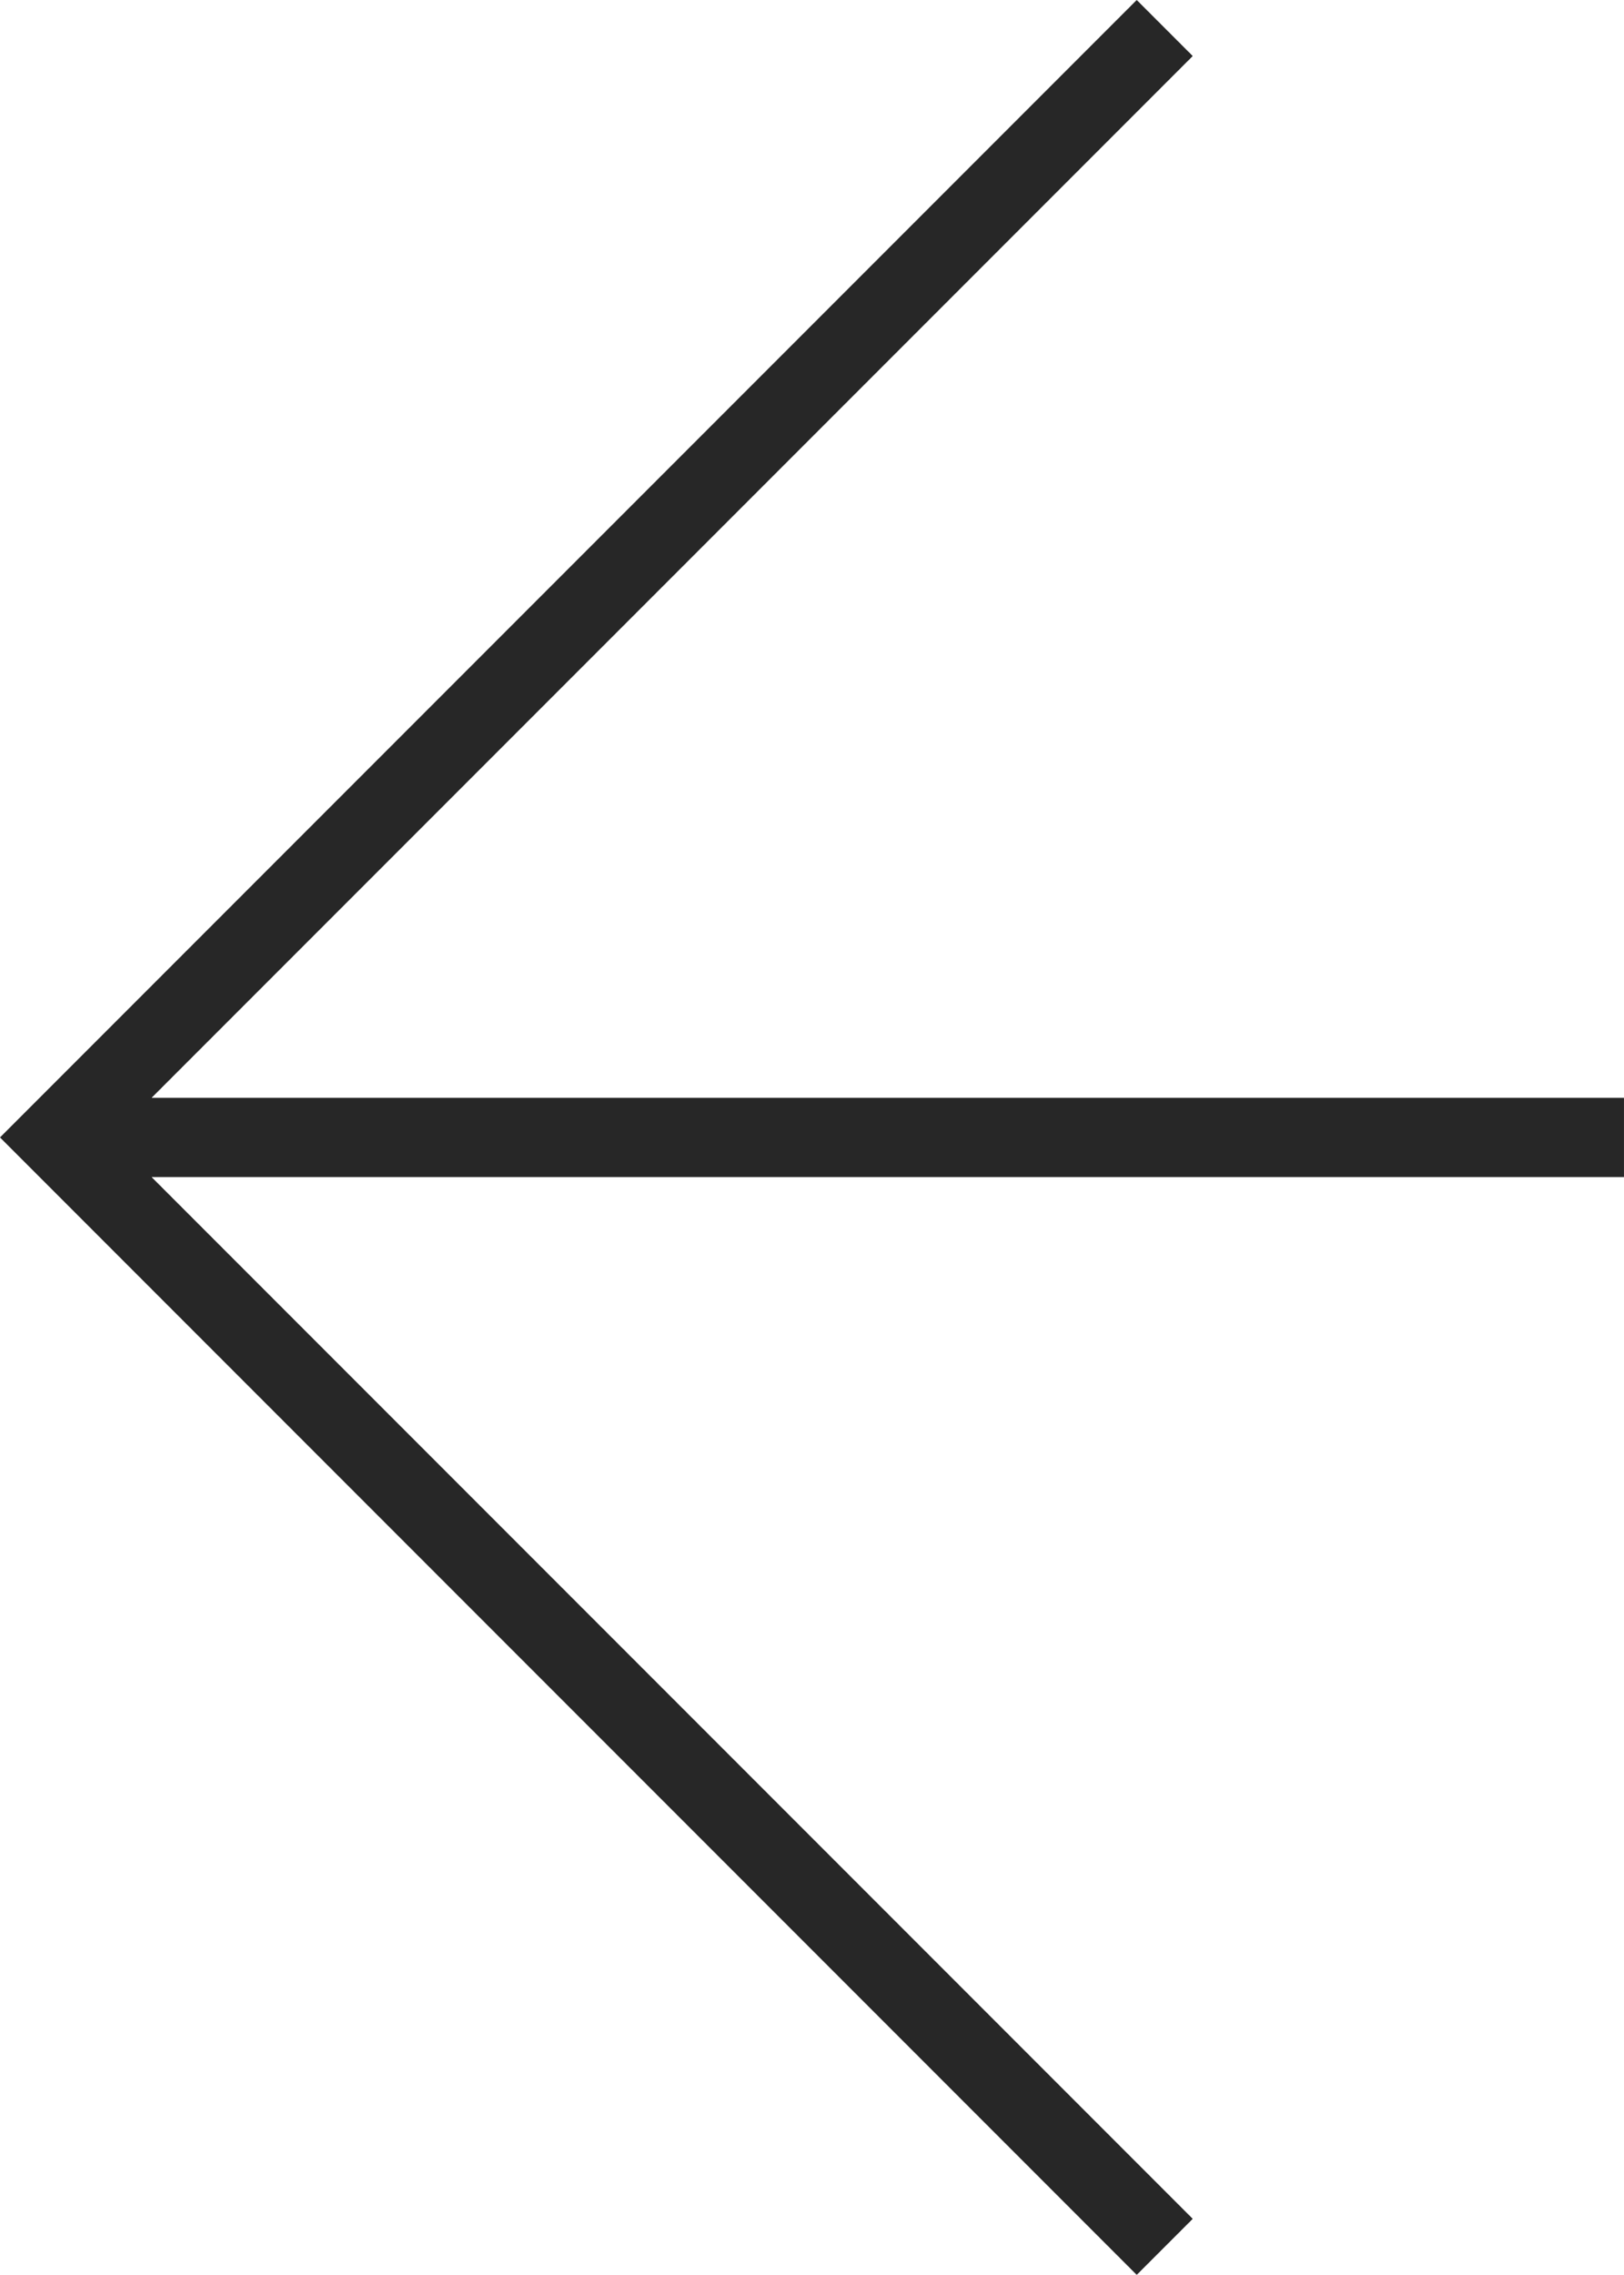
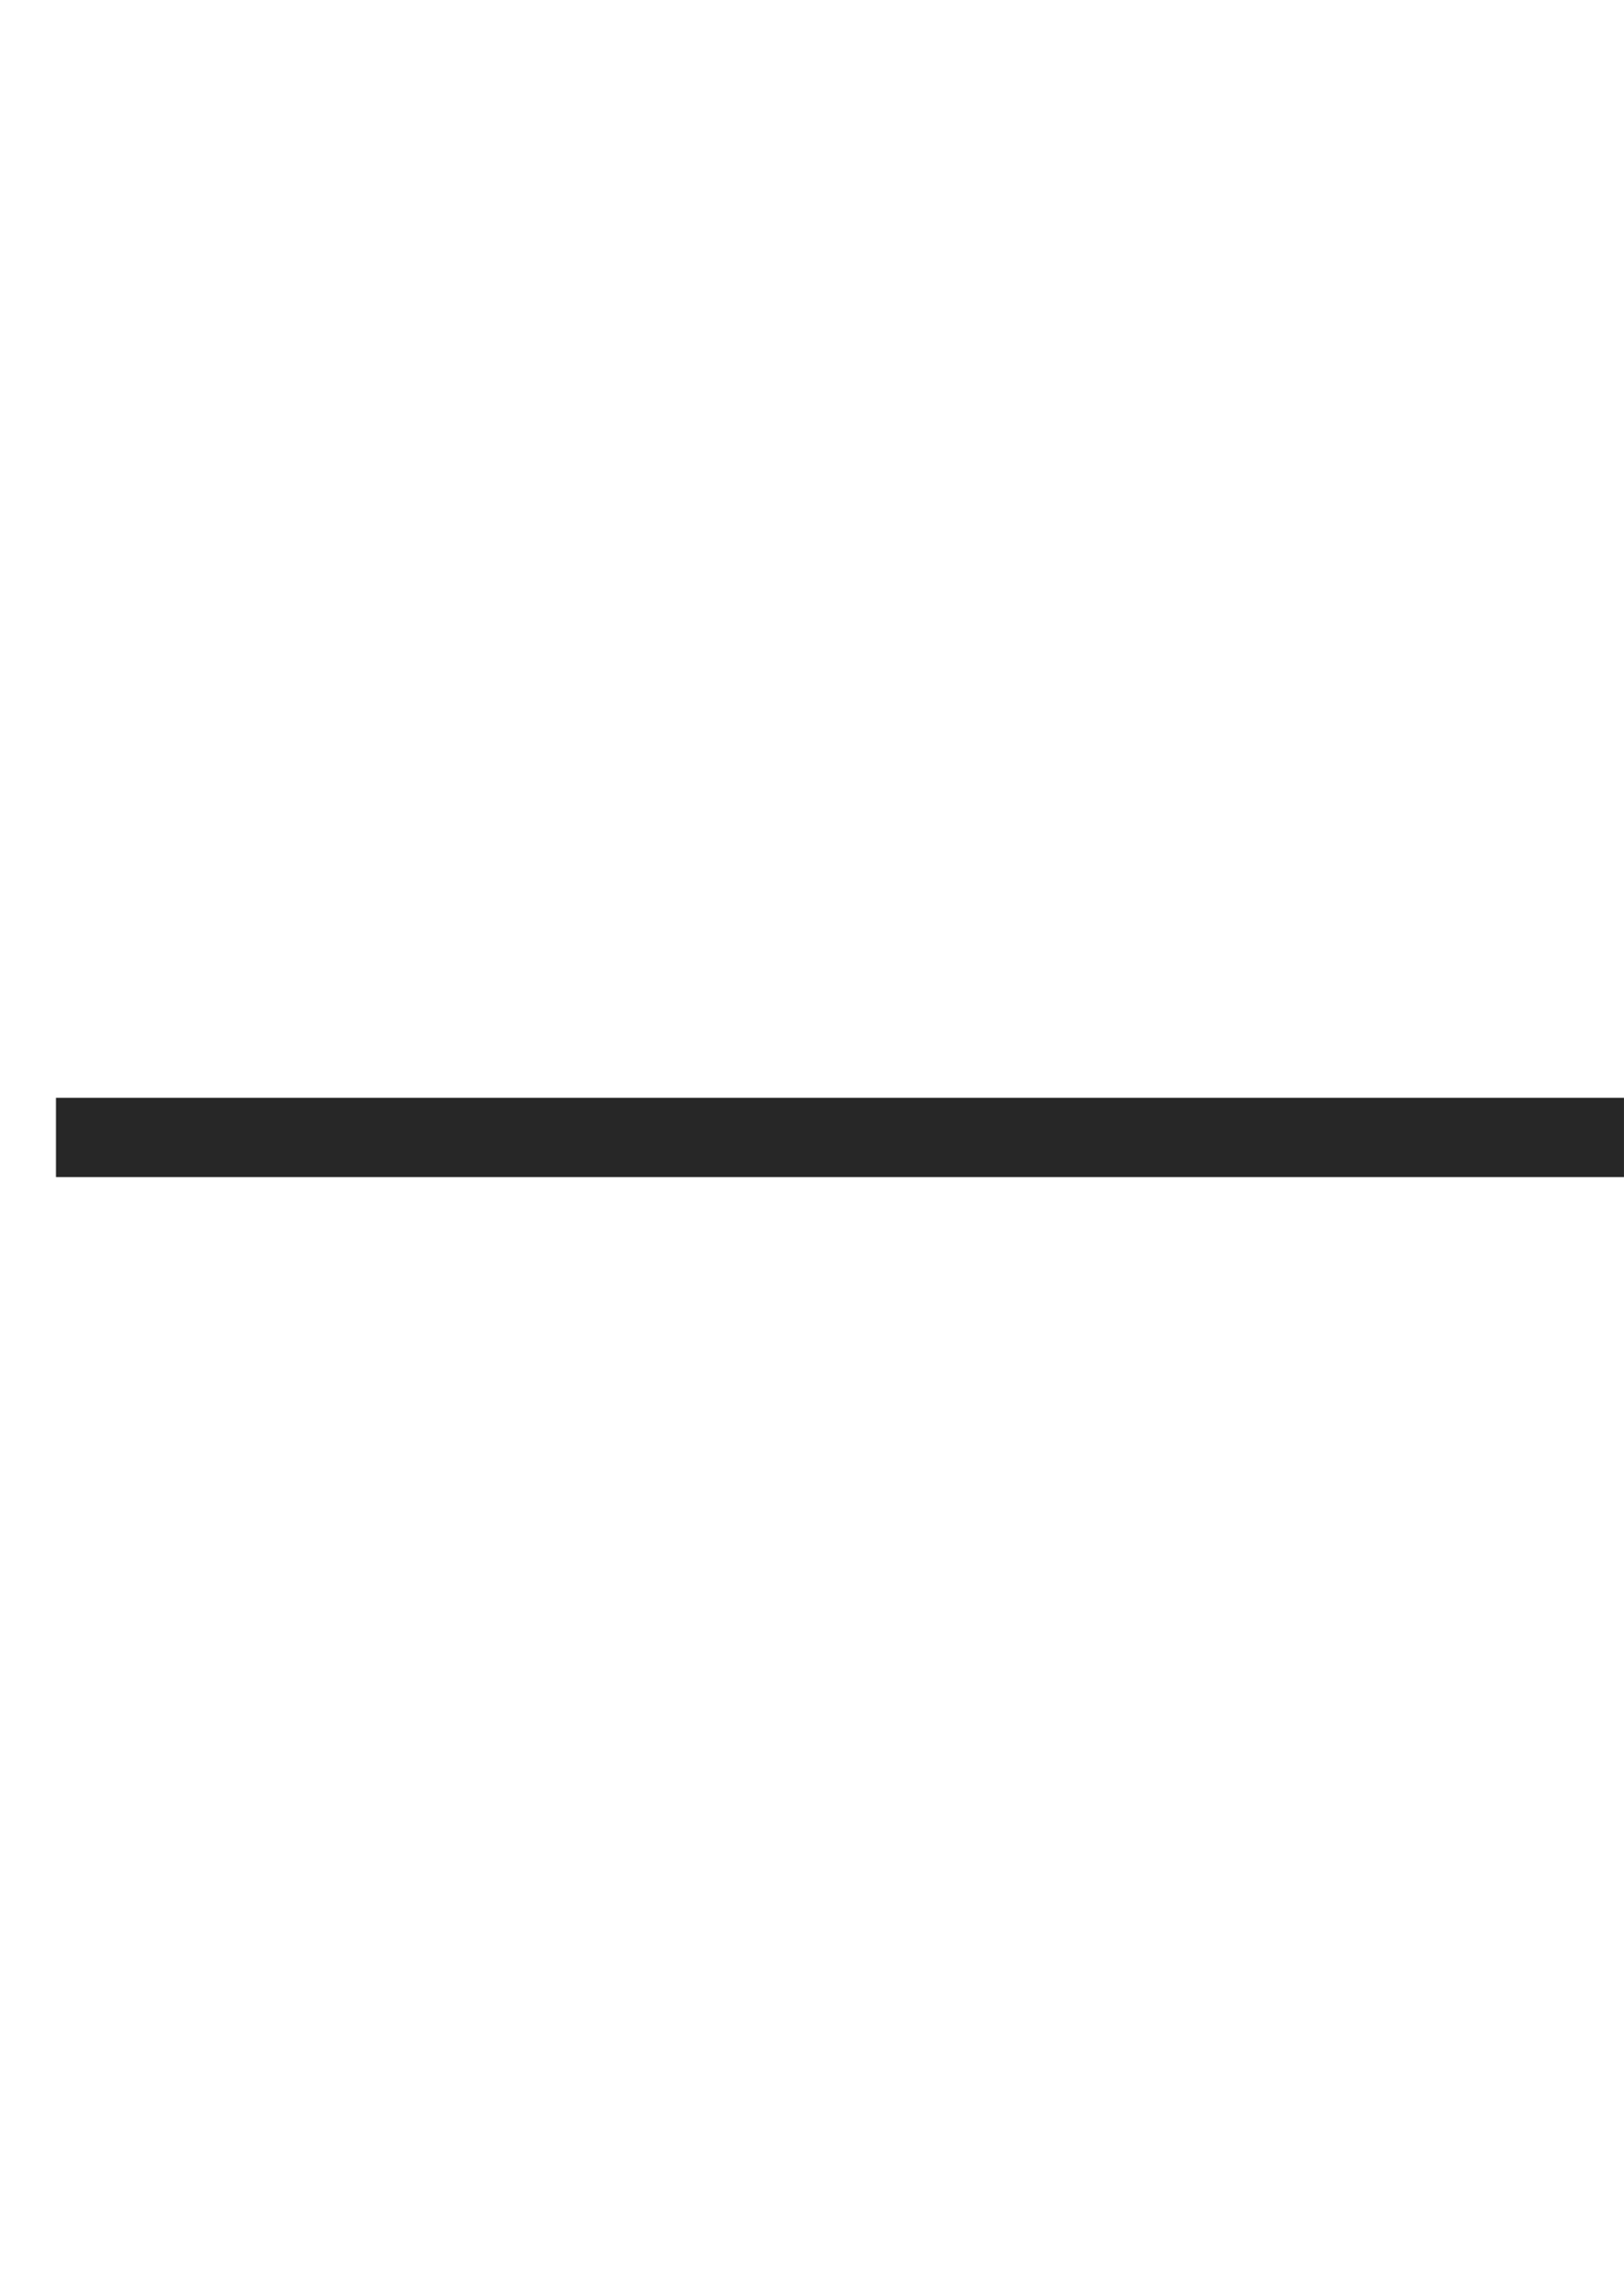
<svg xmlns="http://www.w3.org/2000/svg" width="73.465" height="102.845" viewBox="-3076.988 359.845 73.465 102.845">
  <g transform="matrix(1,0,0,1,-3076.988,359.845)">
-     <path d="M 310.41 294.355 L 258.988 242.933 L 310.41 191.51 L 312.944 194.043 L 264.054 242.933 L 312.944 291.822 L 310.41 294.355 Z" transform="matrix(1,0,0,1,-258.988,-191.51)" fill="#272727" fill-rule="evenodd" />
    <path d="M 70.931 -5.422 L -1.220703325088834e-07 -5.422 L -1.220703325088834e-07 -9.004 L 70.931 -9.004 L 70.931 -5.422 Z" transform="matrix(1,0,0,1,2.533,58.636)" fill="#272727" fill-rule="evenodd" />
  </g>
</svg>